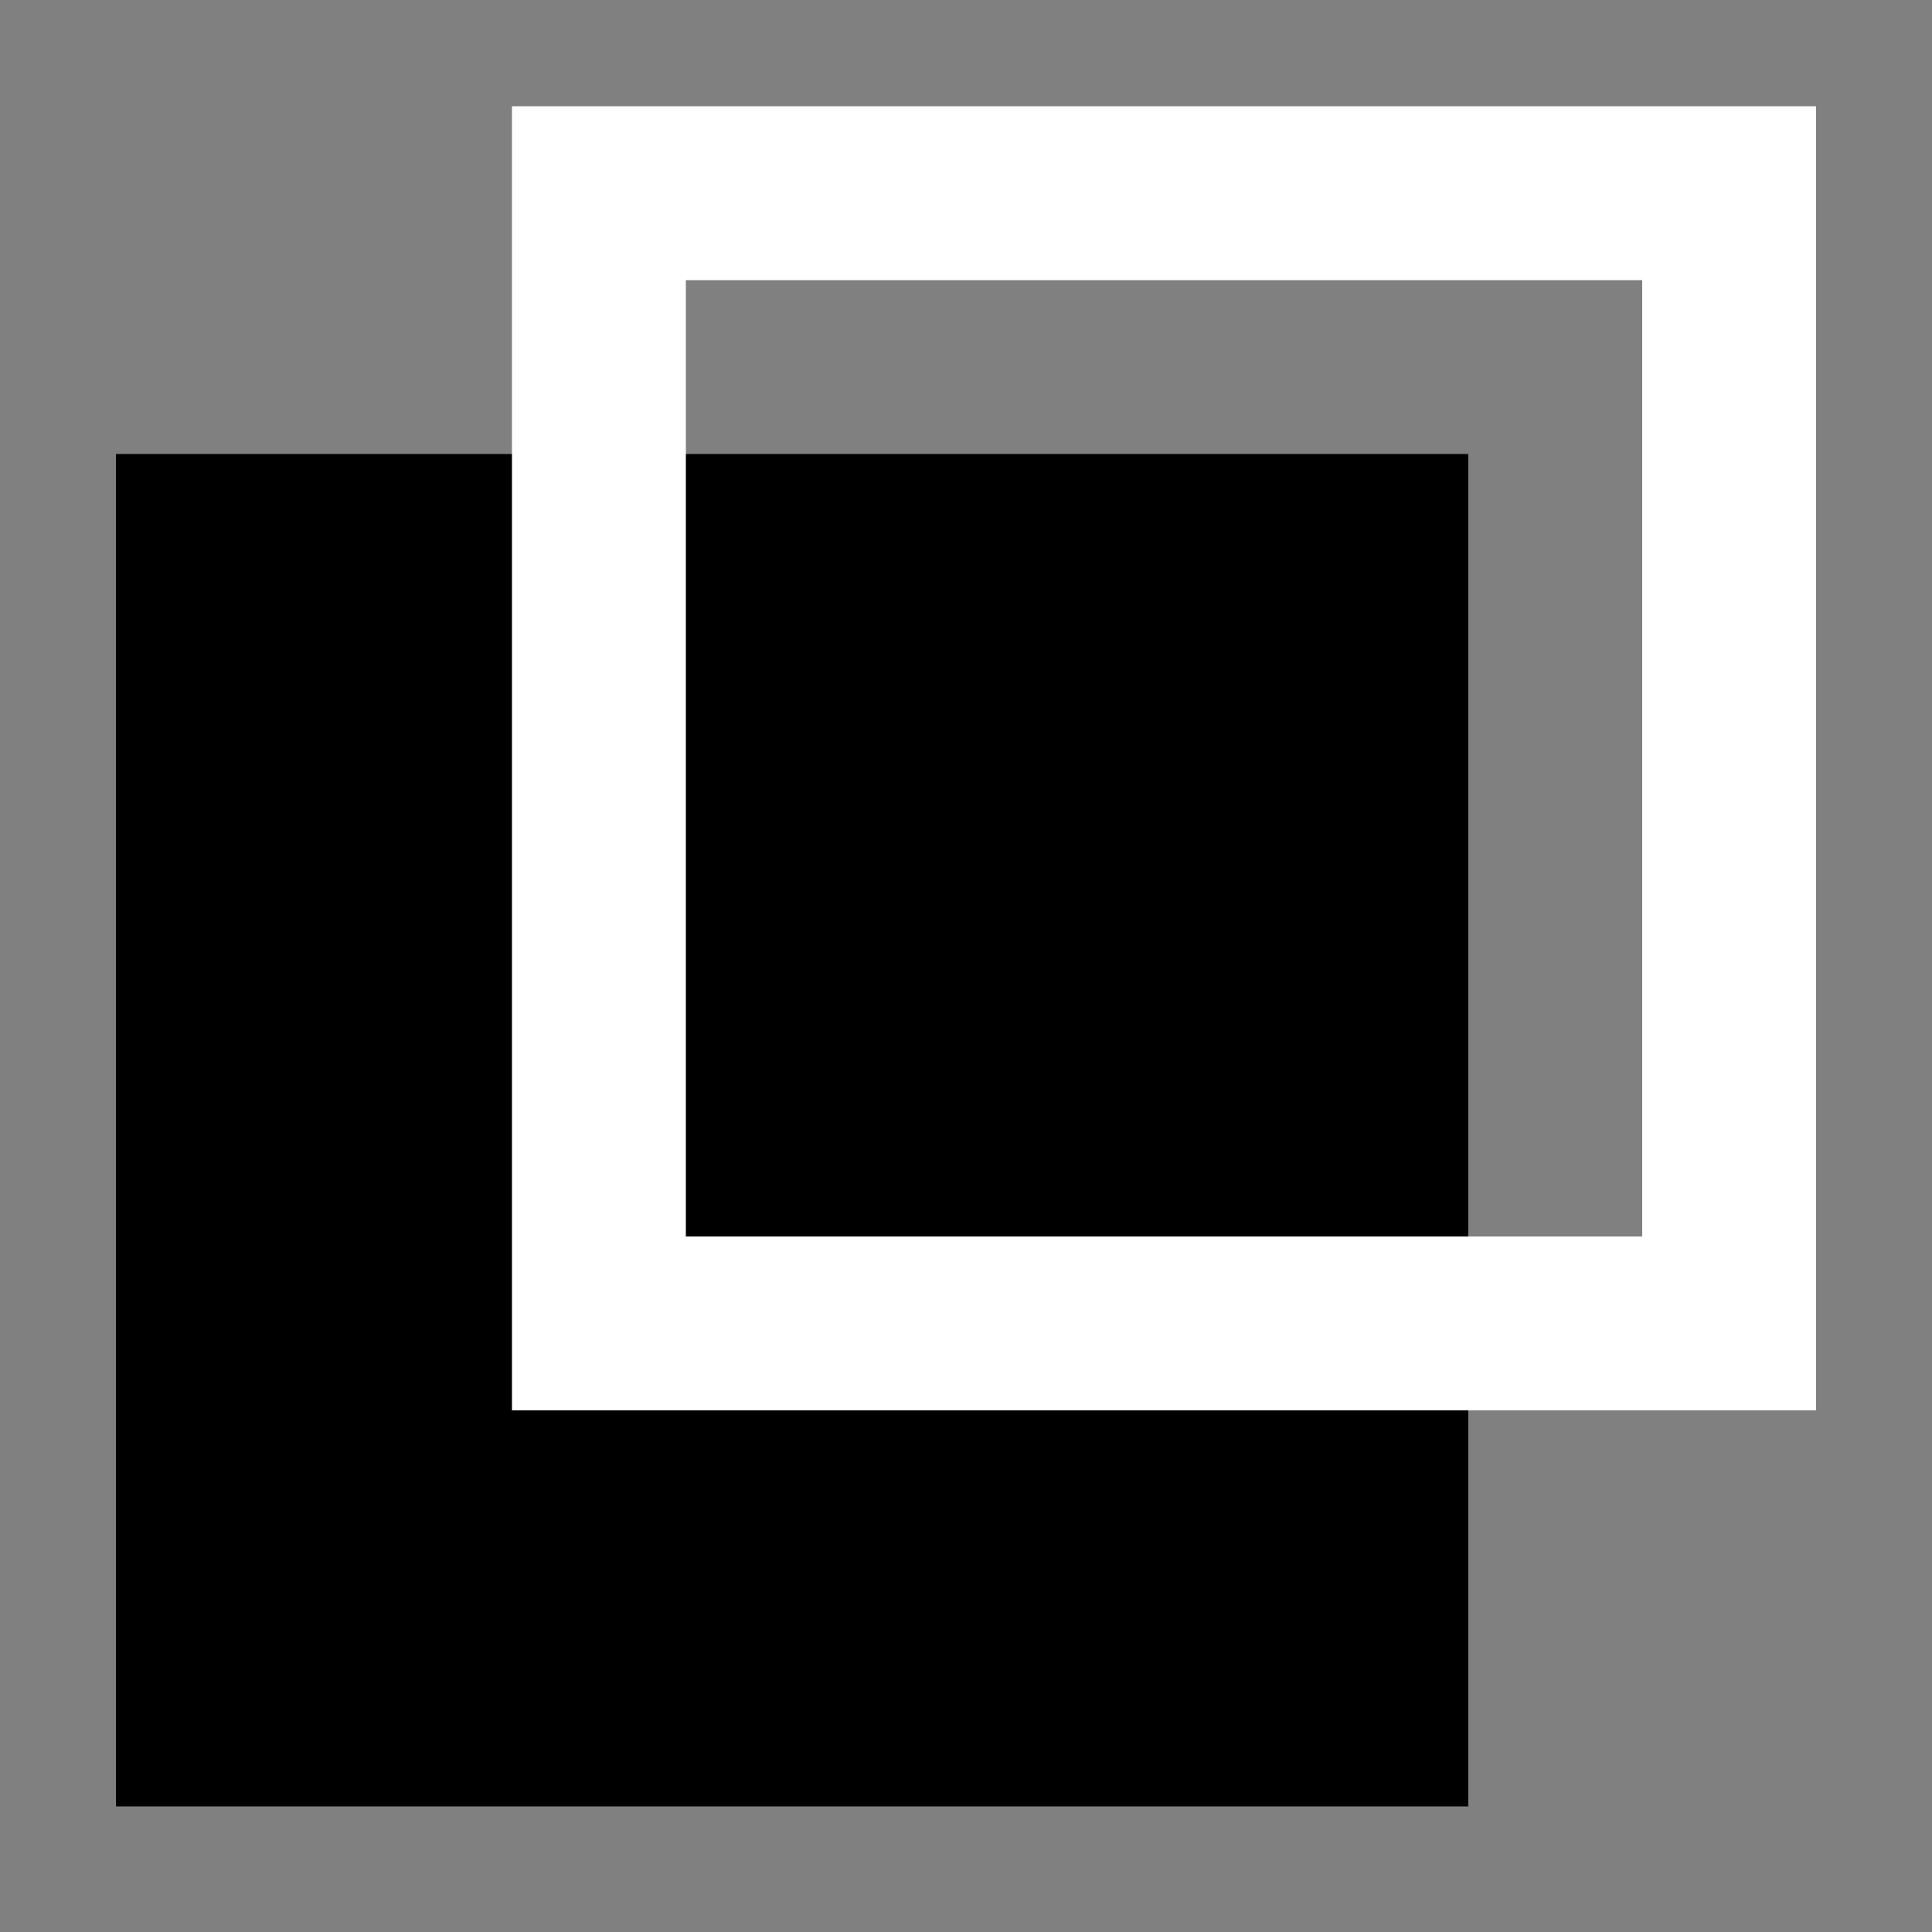
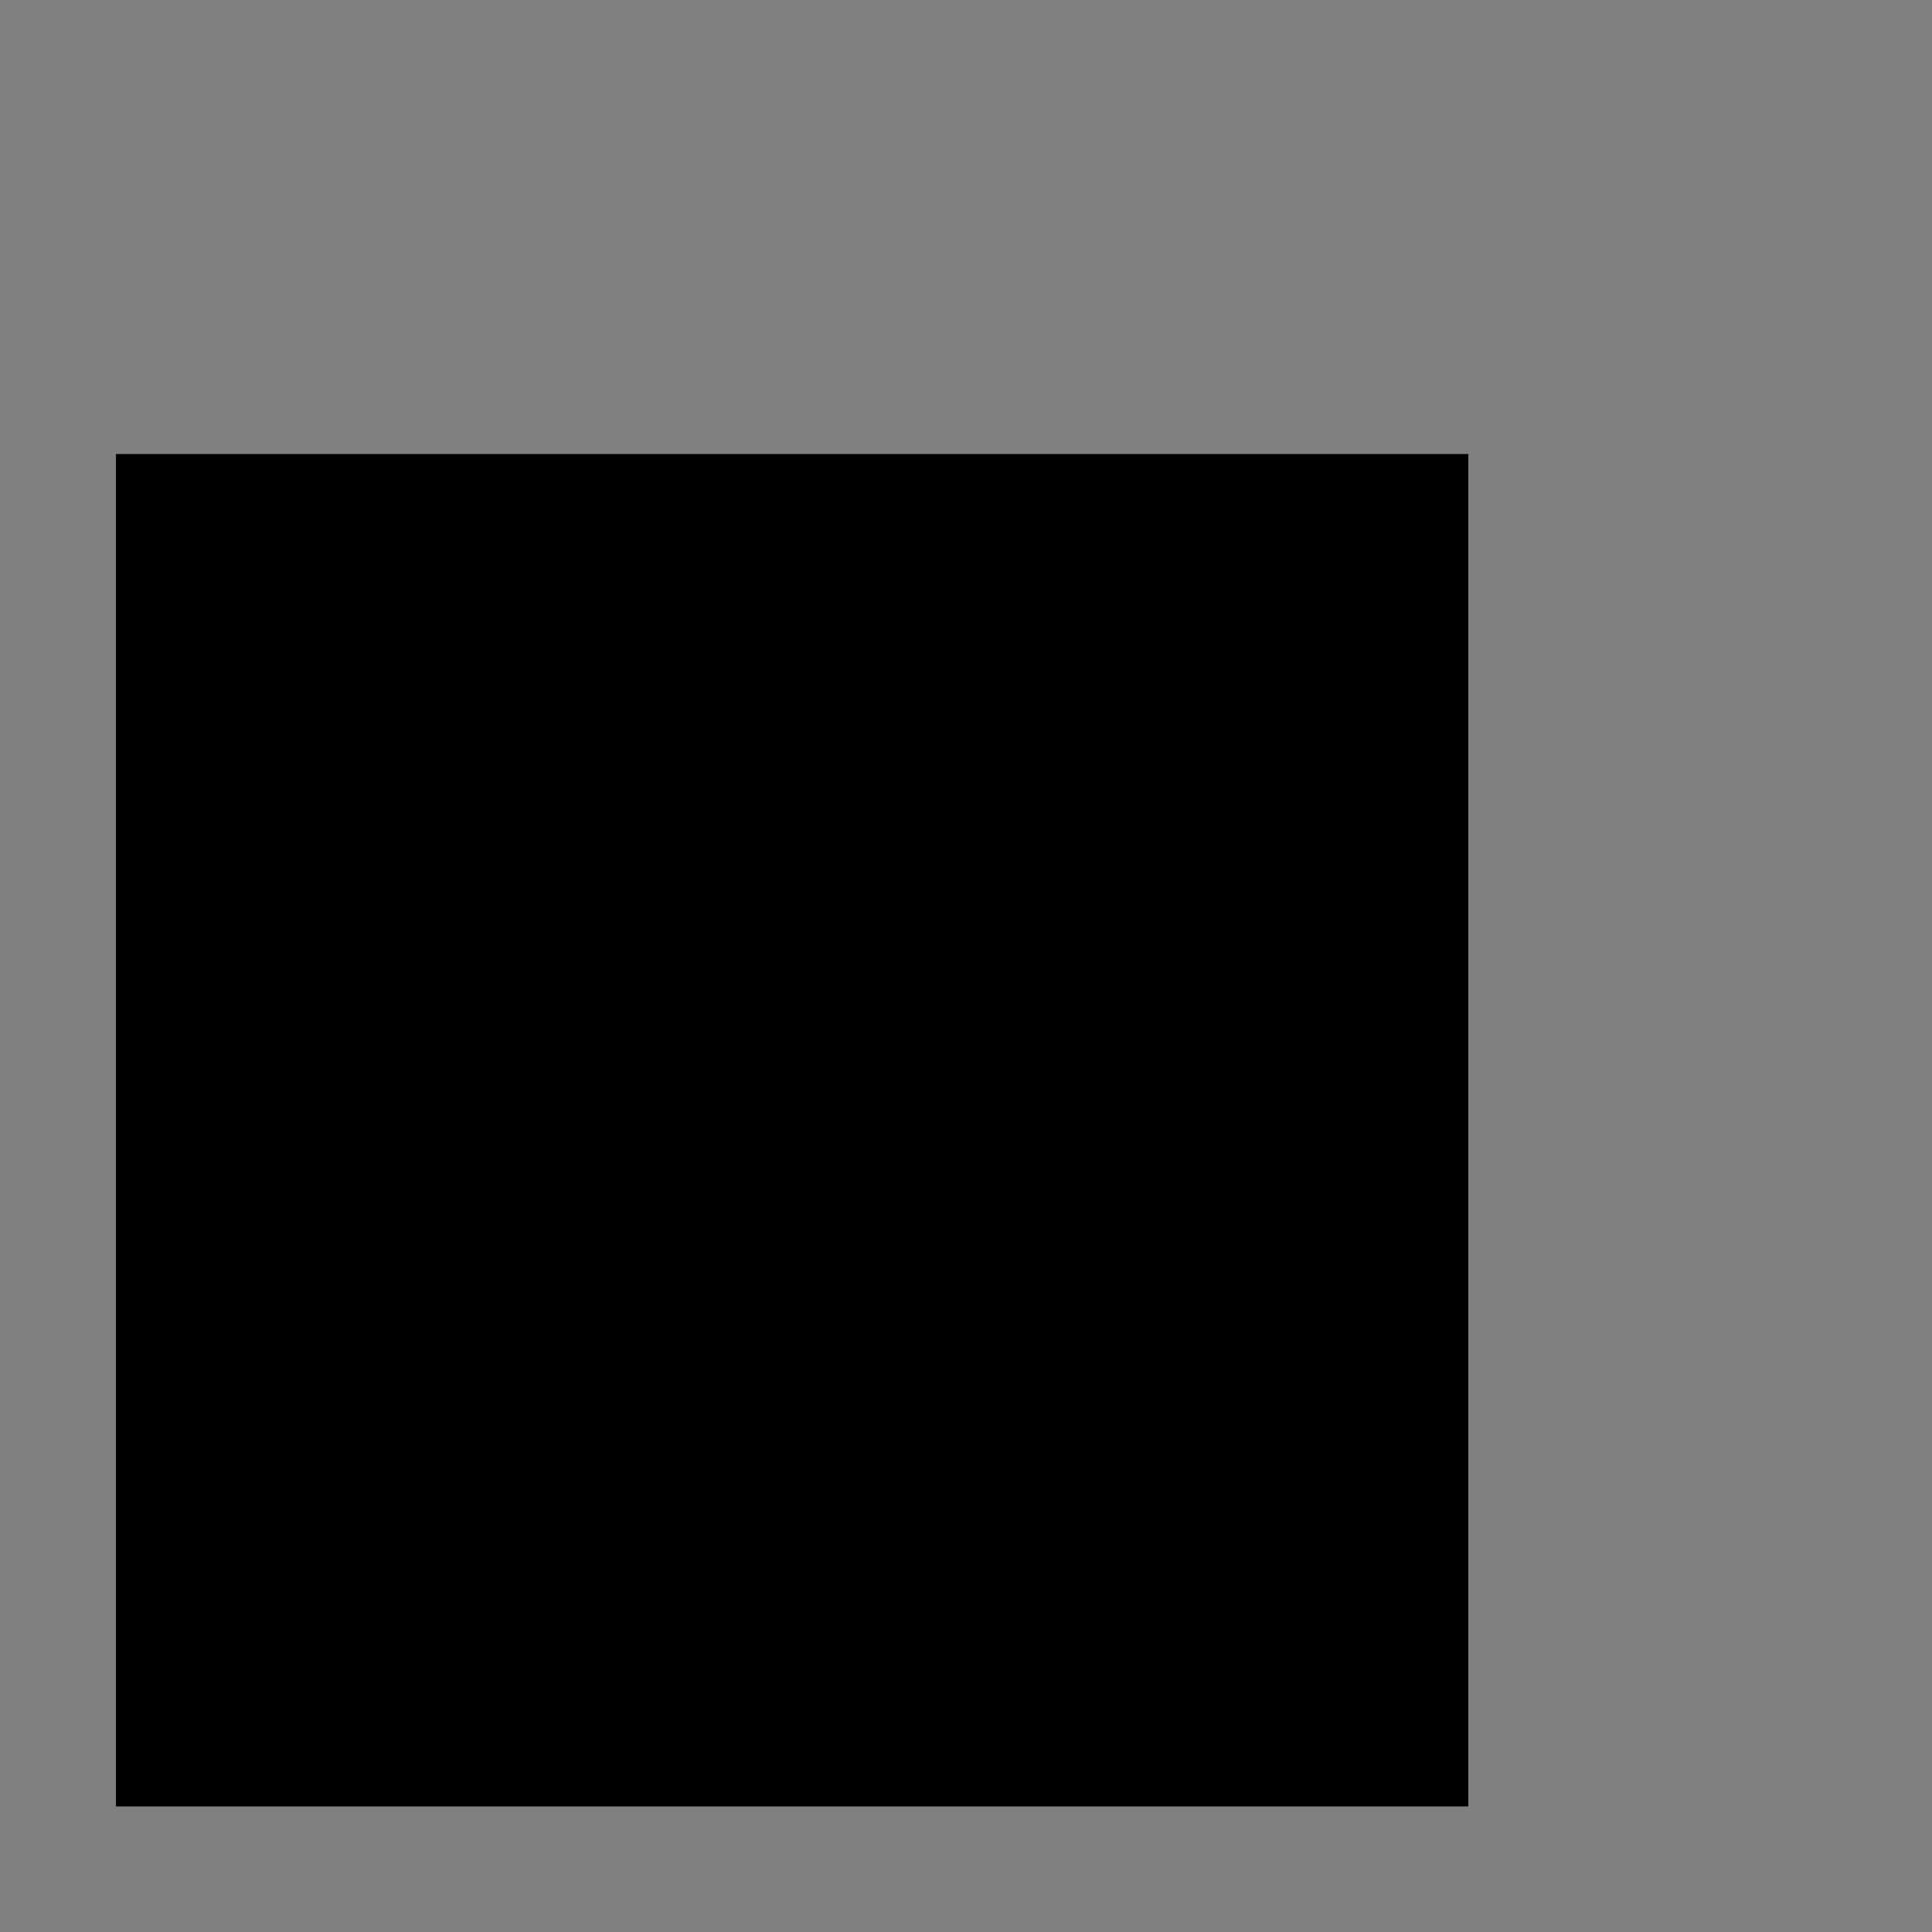
<svg xmlns="http://www.w3.org/2000/svg" width="400" height="400" viewBox="0 0 400 400" fill="none">
  <rect x="0" y="0" width="400" height="400" fill="#808080" stroke="none" />
  <rect x="24" y="94" width="280" height="280" fill="black" />
-   <path d="M376 292H106V22H376V292ZM142 58V256H340V58H142Z" fill="white" />
</svg>